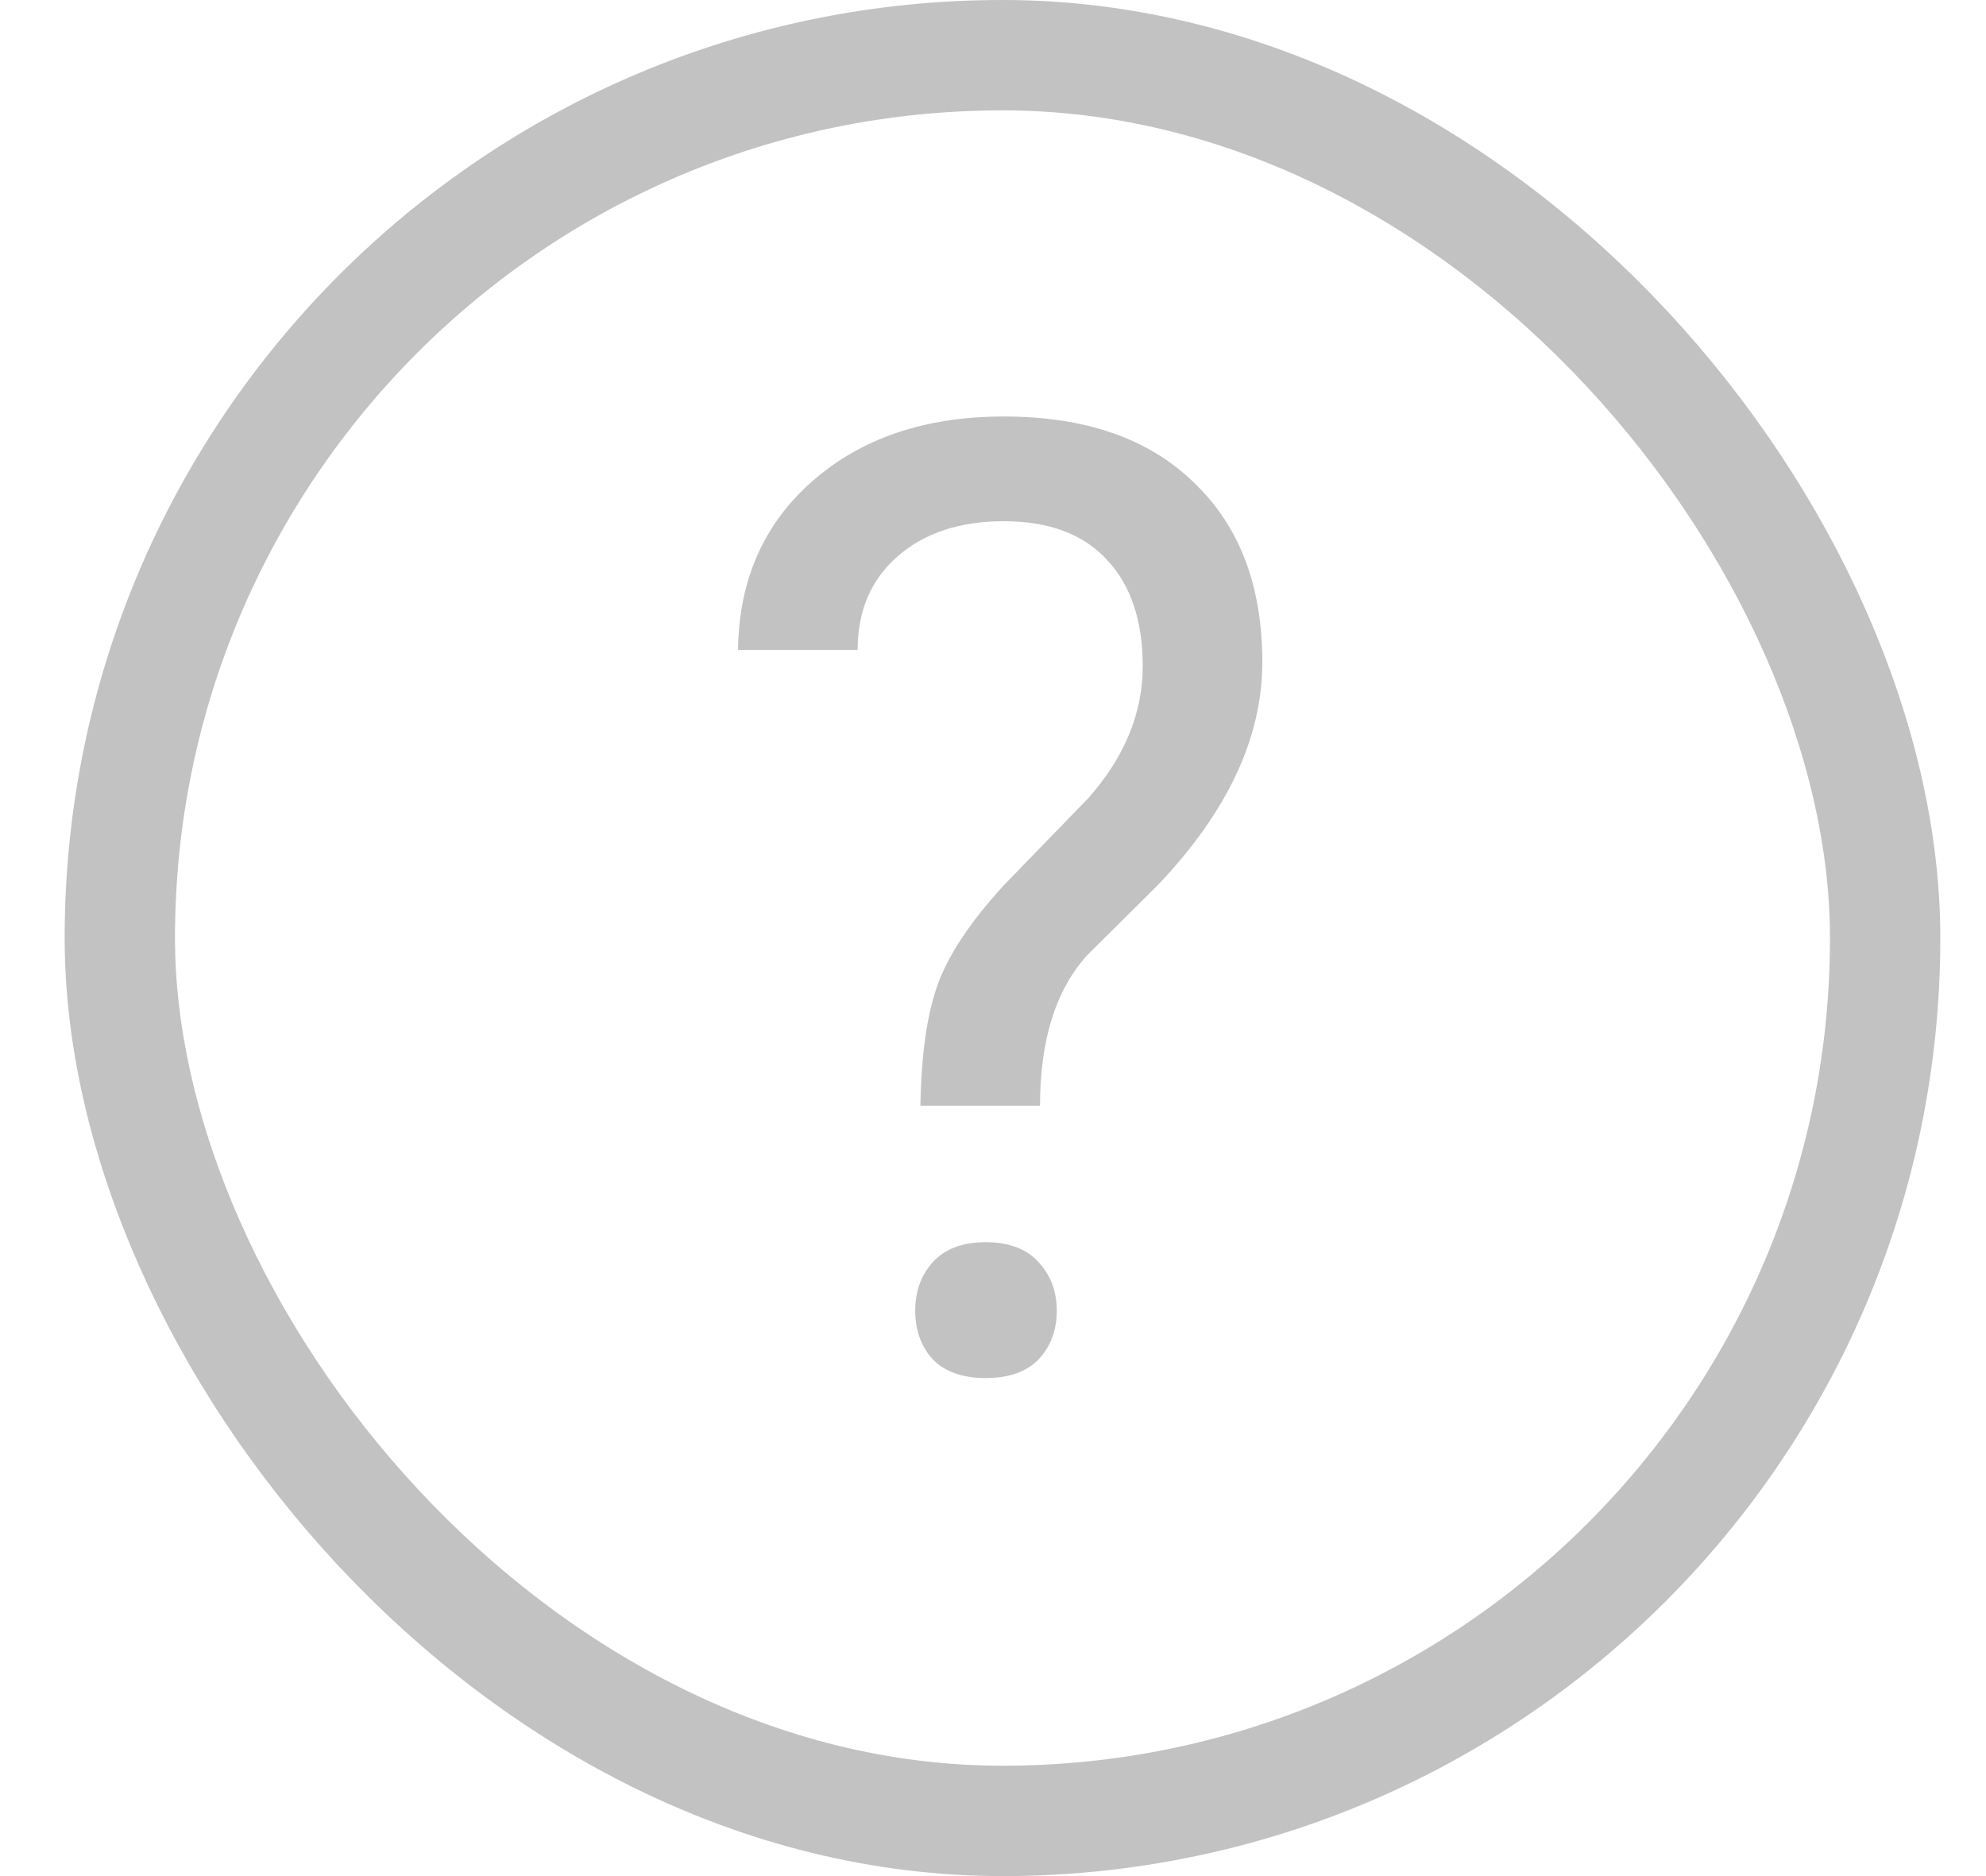
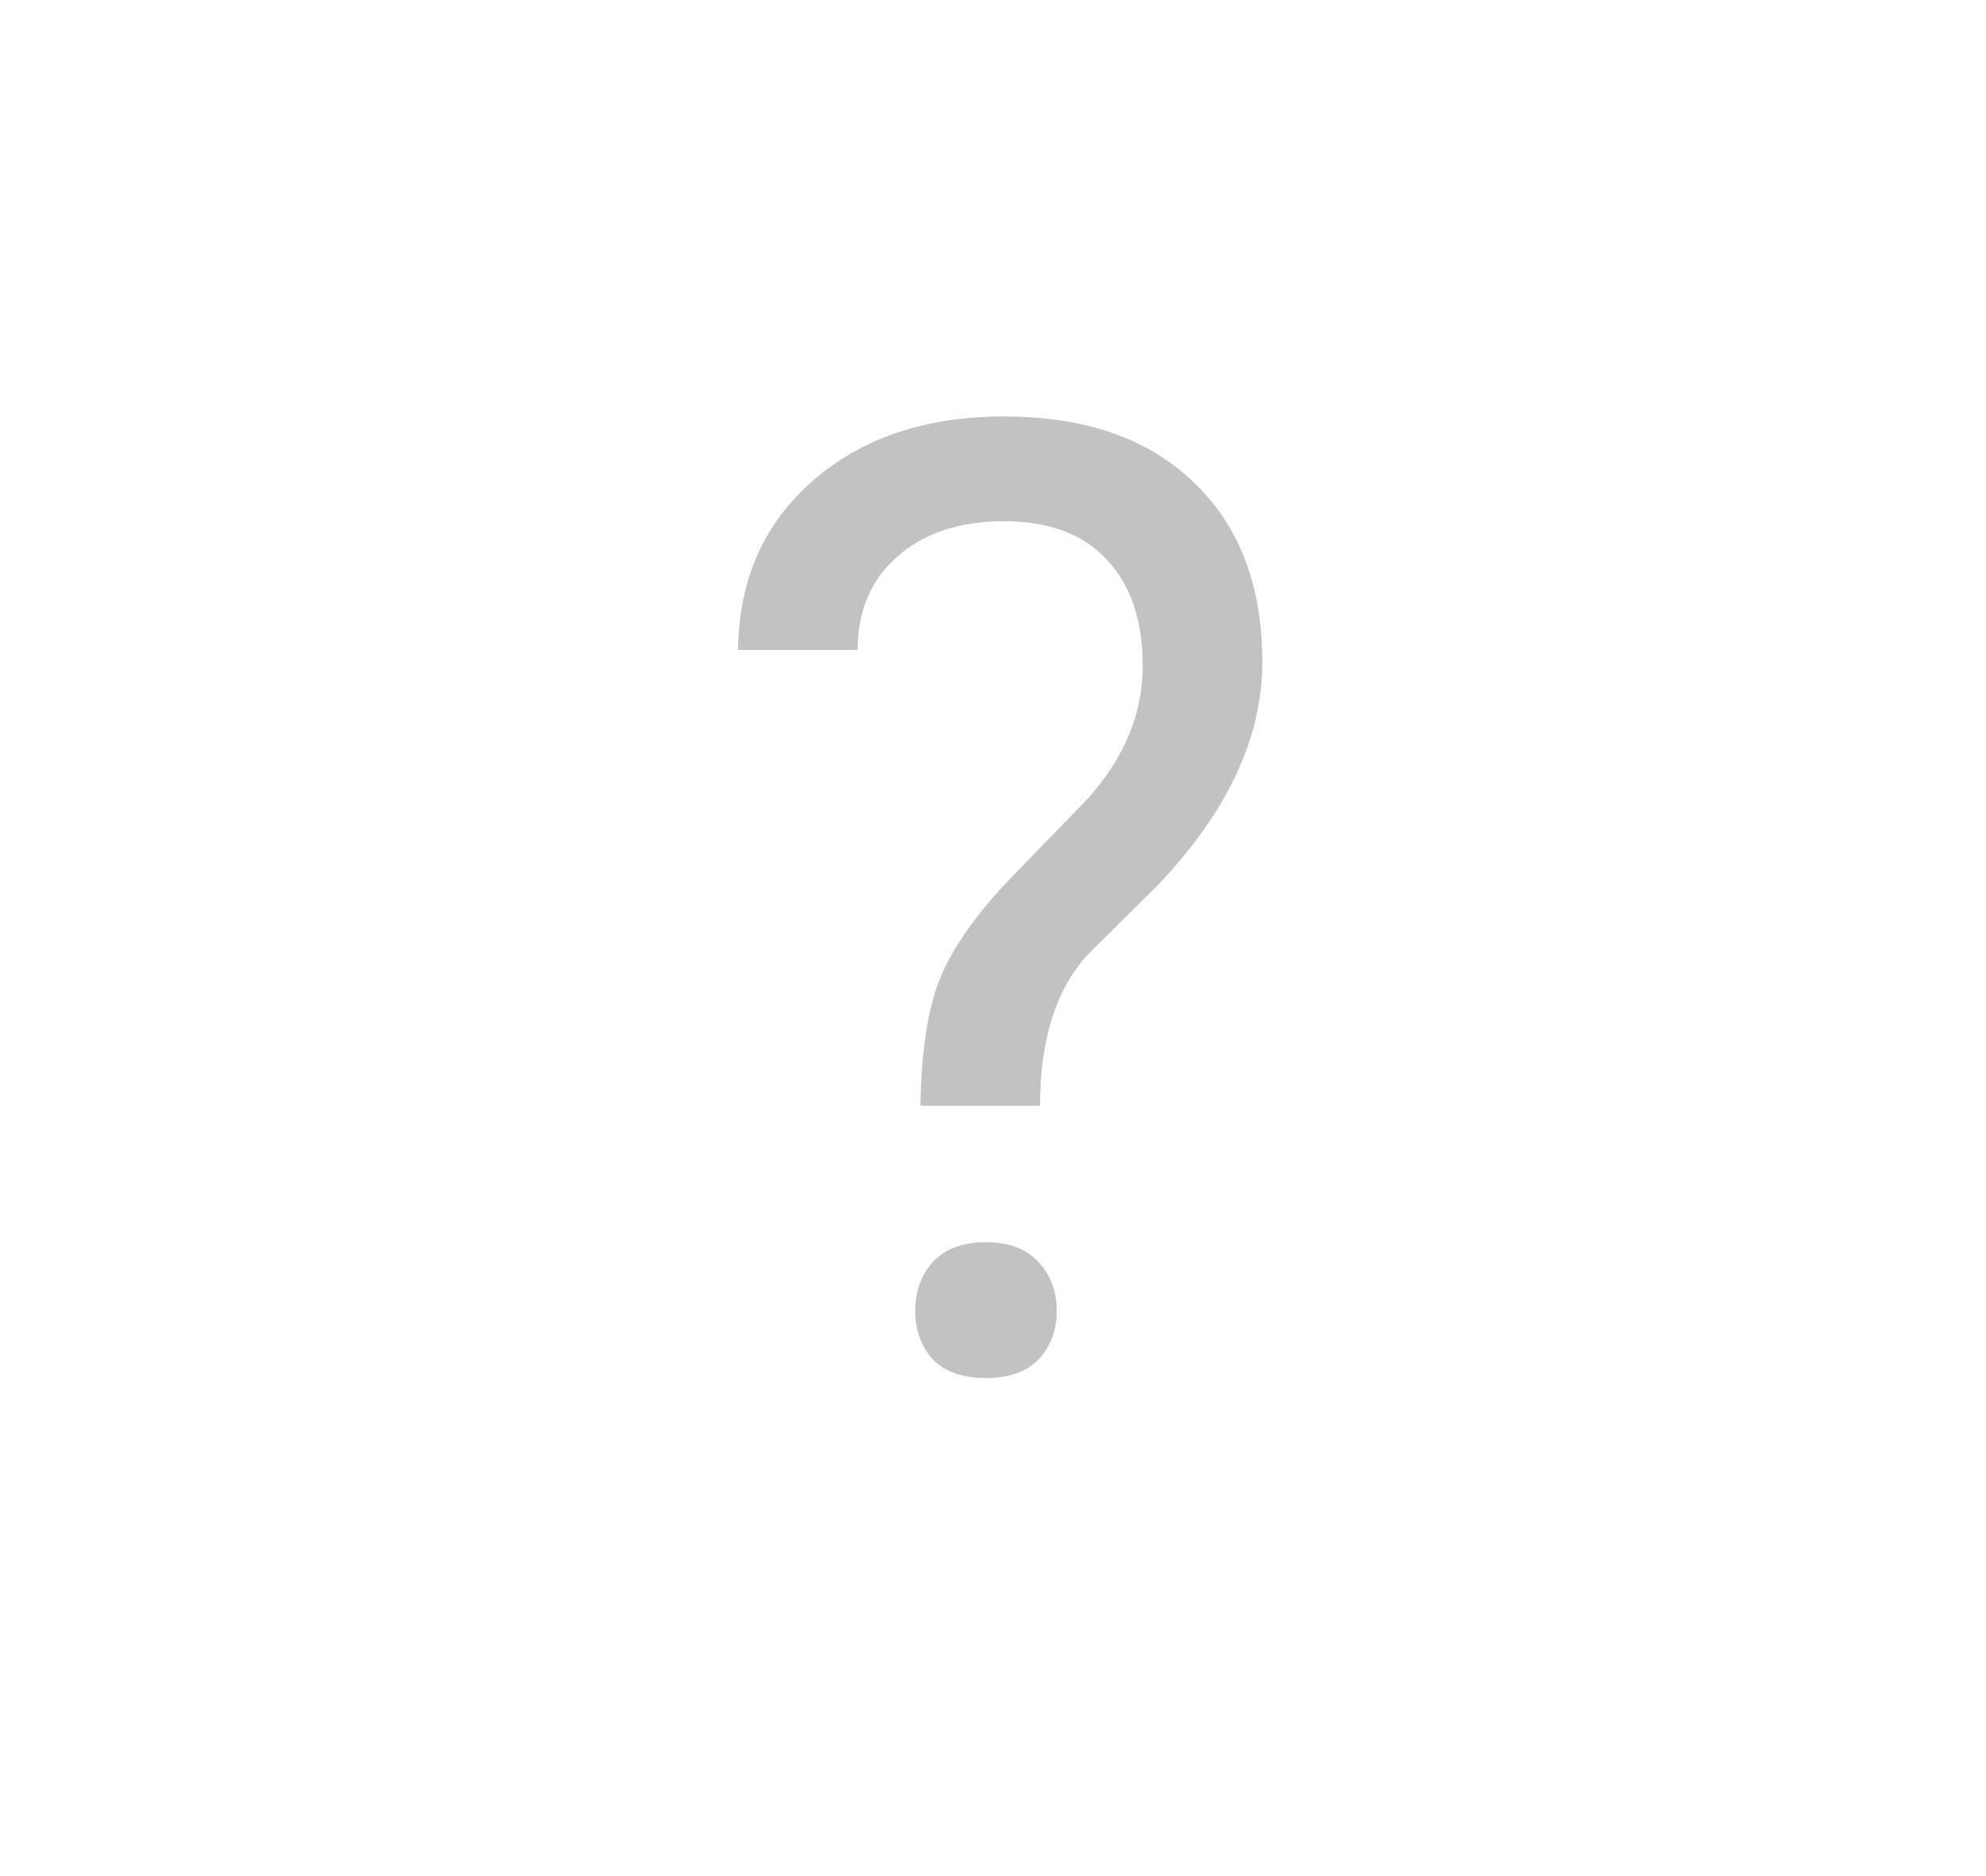
<svg xmlns="http://www.w3.org/2000/svg" width="18" height="17" viewBox="0 0 18 17" fill="none">
  <path d="M8.342 10.02C8.35 9.555 8.402 9.188 8.5 8.918C8.598 8.649 8.797 8.35 9.098 8.022L9.865 7.231C10.193 6.86 10.357 6.461 10.357 6.036C10.357 5.625 10.25 5.305 10.035 5.075C9.82 4.84 9.508 4.723 9.098 4.723C8.699 4.723 8.379 4.829 8.137 5.04C7.895 5.25 7.773 5.534 7.773 5.889H6.689C6.697 5.256 6.922 4.747 7.363 4.36C7.809 3.969 8.387 3.774 9.098 3.774C9.836 3.774 10.41 3.973 10.82 4.372C11.234 4.766 11.441 5.309 11.441 6C11.441 6.684 11.125 7.358 10.492 8.022L9.854 8.655C9.568 8.971 9.426 9.426 9.426 10.02H8.342ZM8.295 11.877C8.295 11.702 8.348 11.555 8.453 11.438C8.563 11.317 8.723 11.256 8.934 11.256C9.145 11.256 9.305 11.317 9.414 11.438C9.523 11.555 9.578 11.702 9.578 11.877C9.578 12.053 9.523 12.2 9.414 12.317C9.305 12.43 9.145 12.487 8.934 12.487C8.723 12.487 8.563 12.43 8.453 12.317C8.348 12.2 8.295 12.053 8.295 11.877Z" fill="#C2C2C2" />
-   <rect x="1.086" y="0.5" width="16" height="16" rx="8" stroke="#C2C2C2" />
</svg>